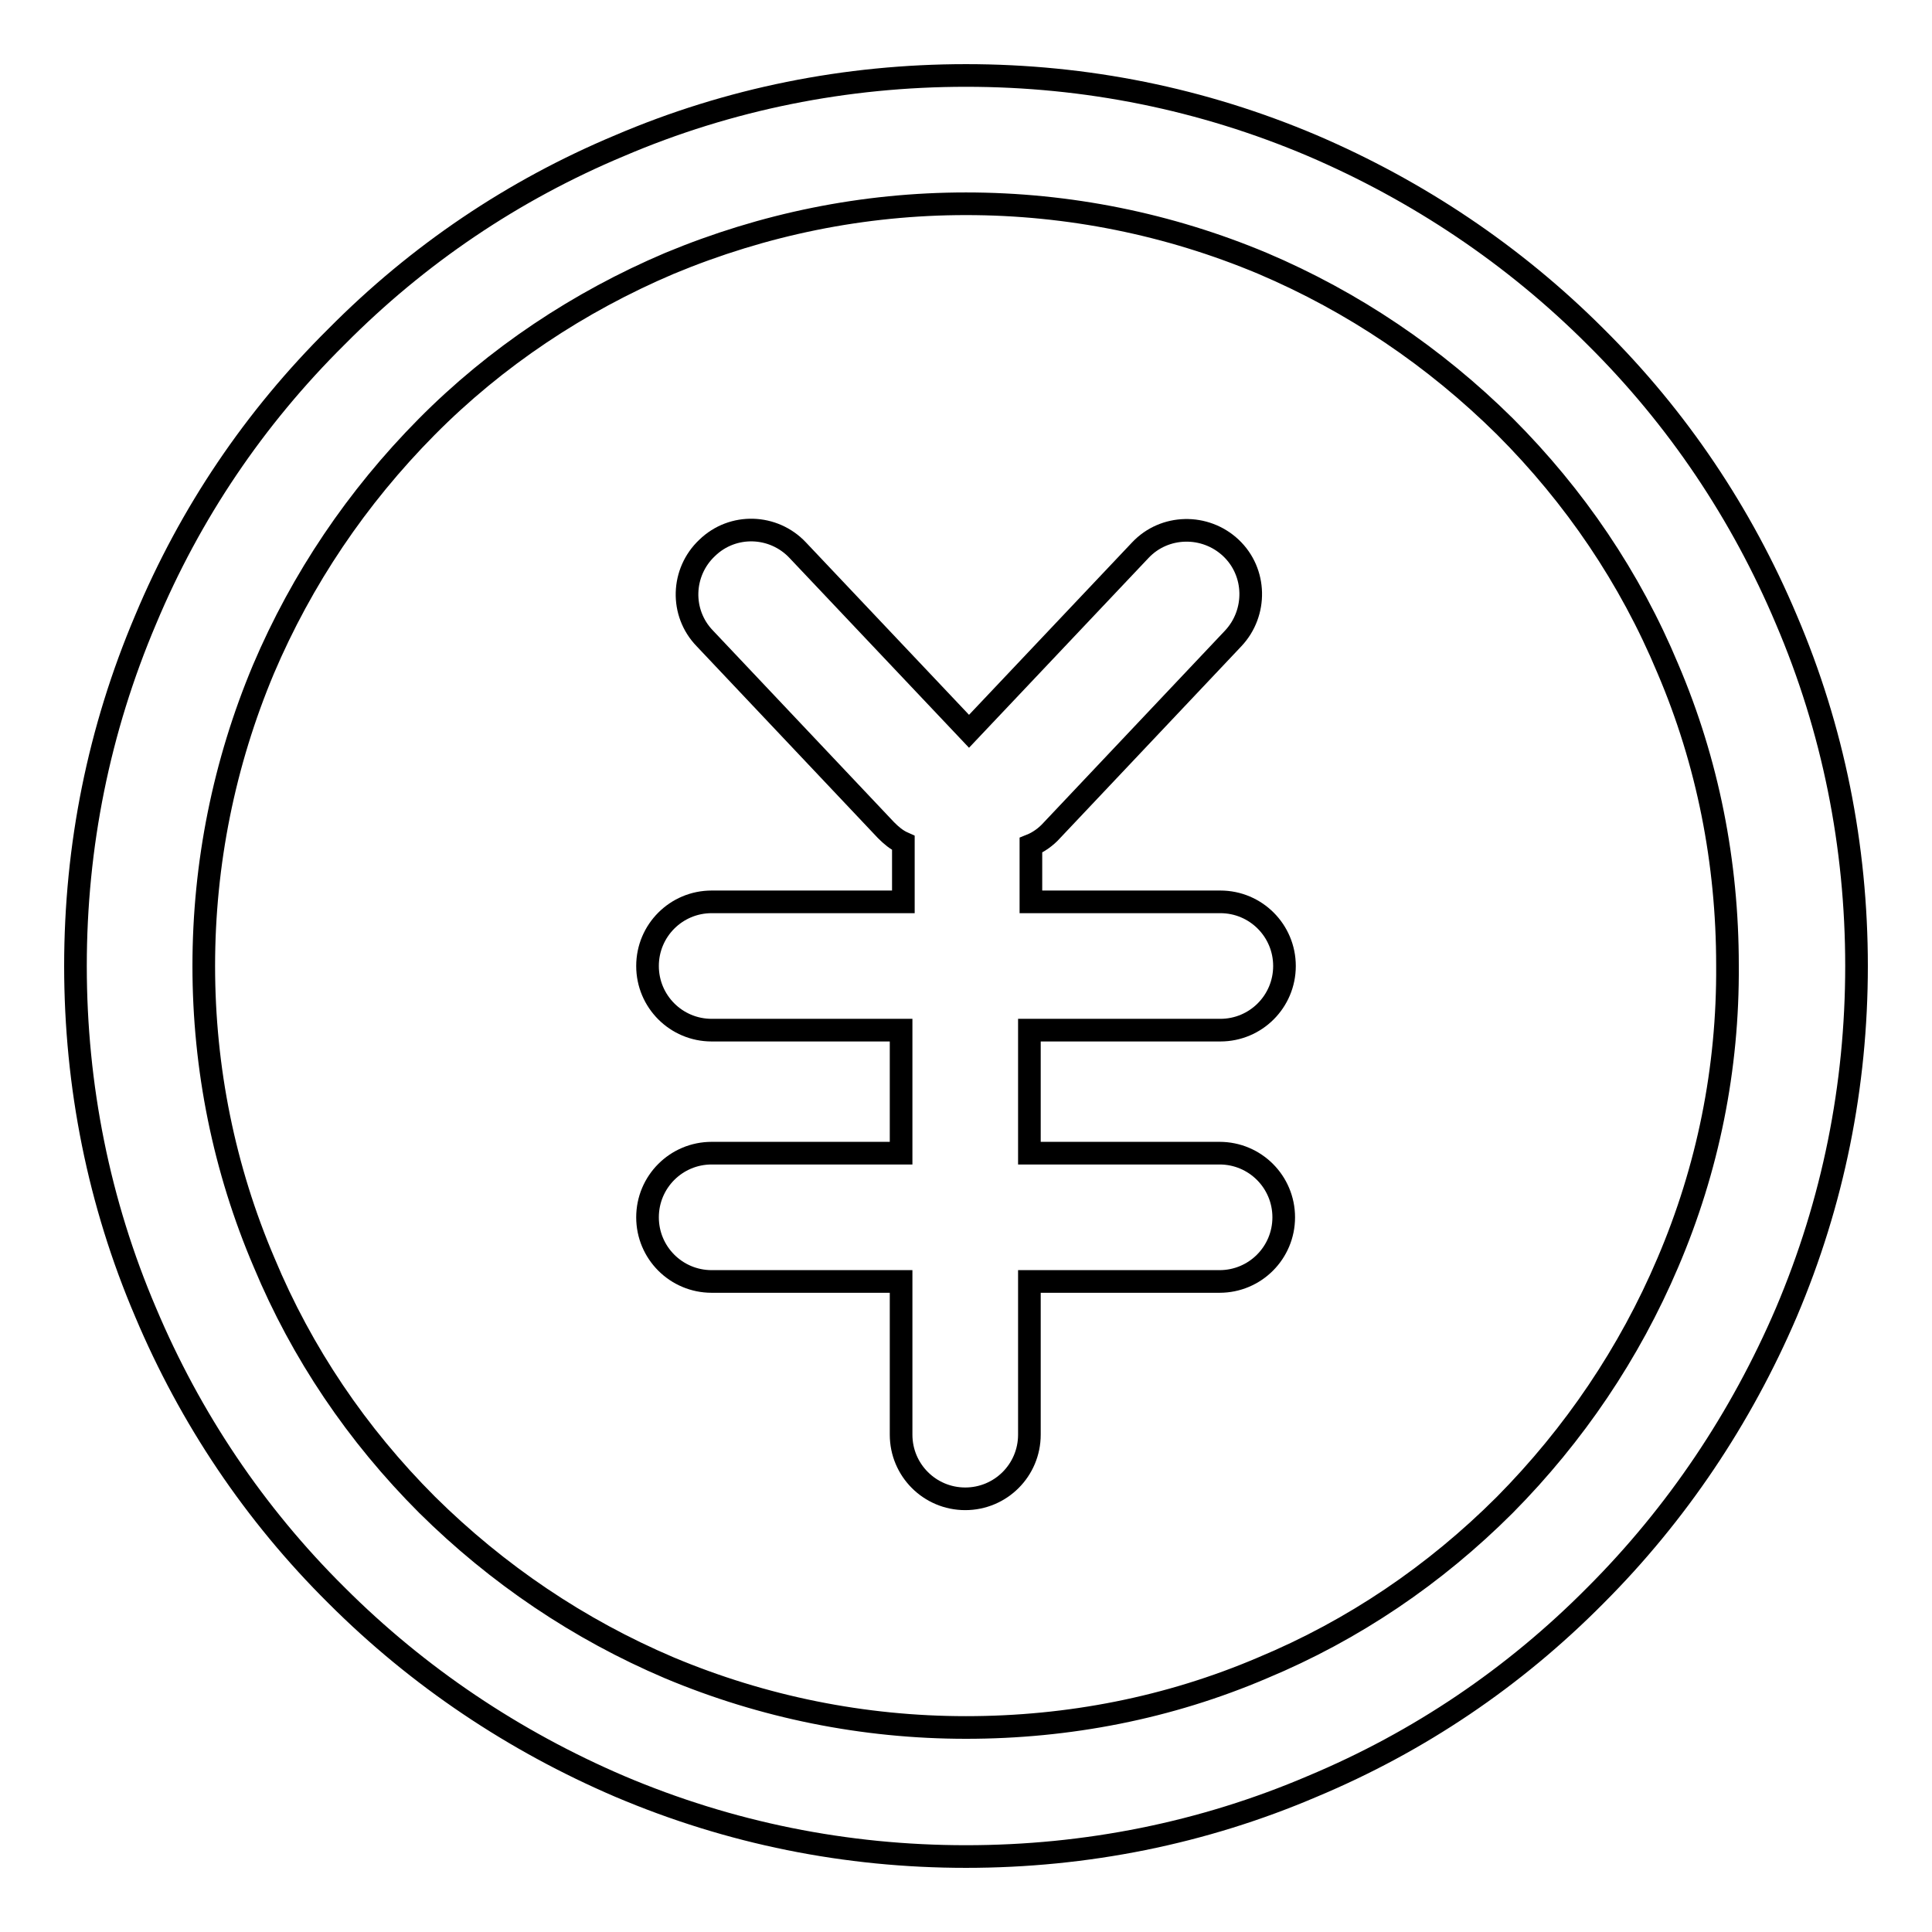
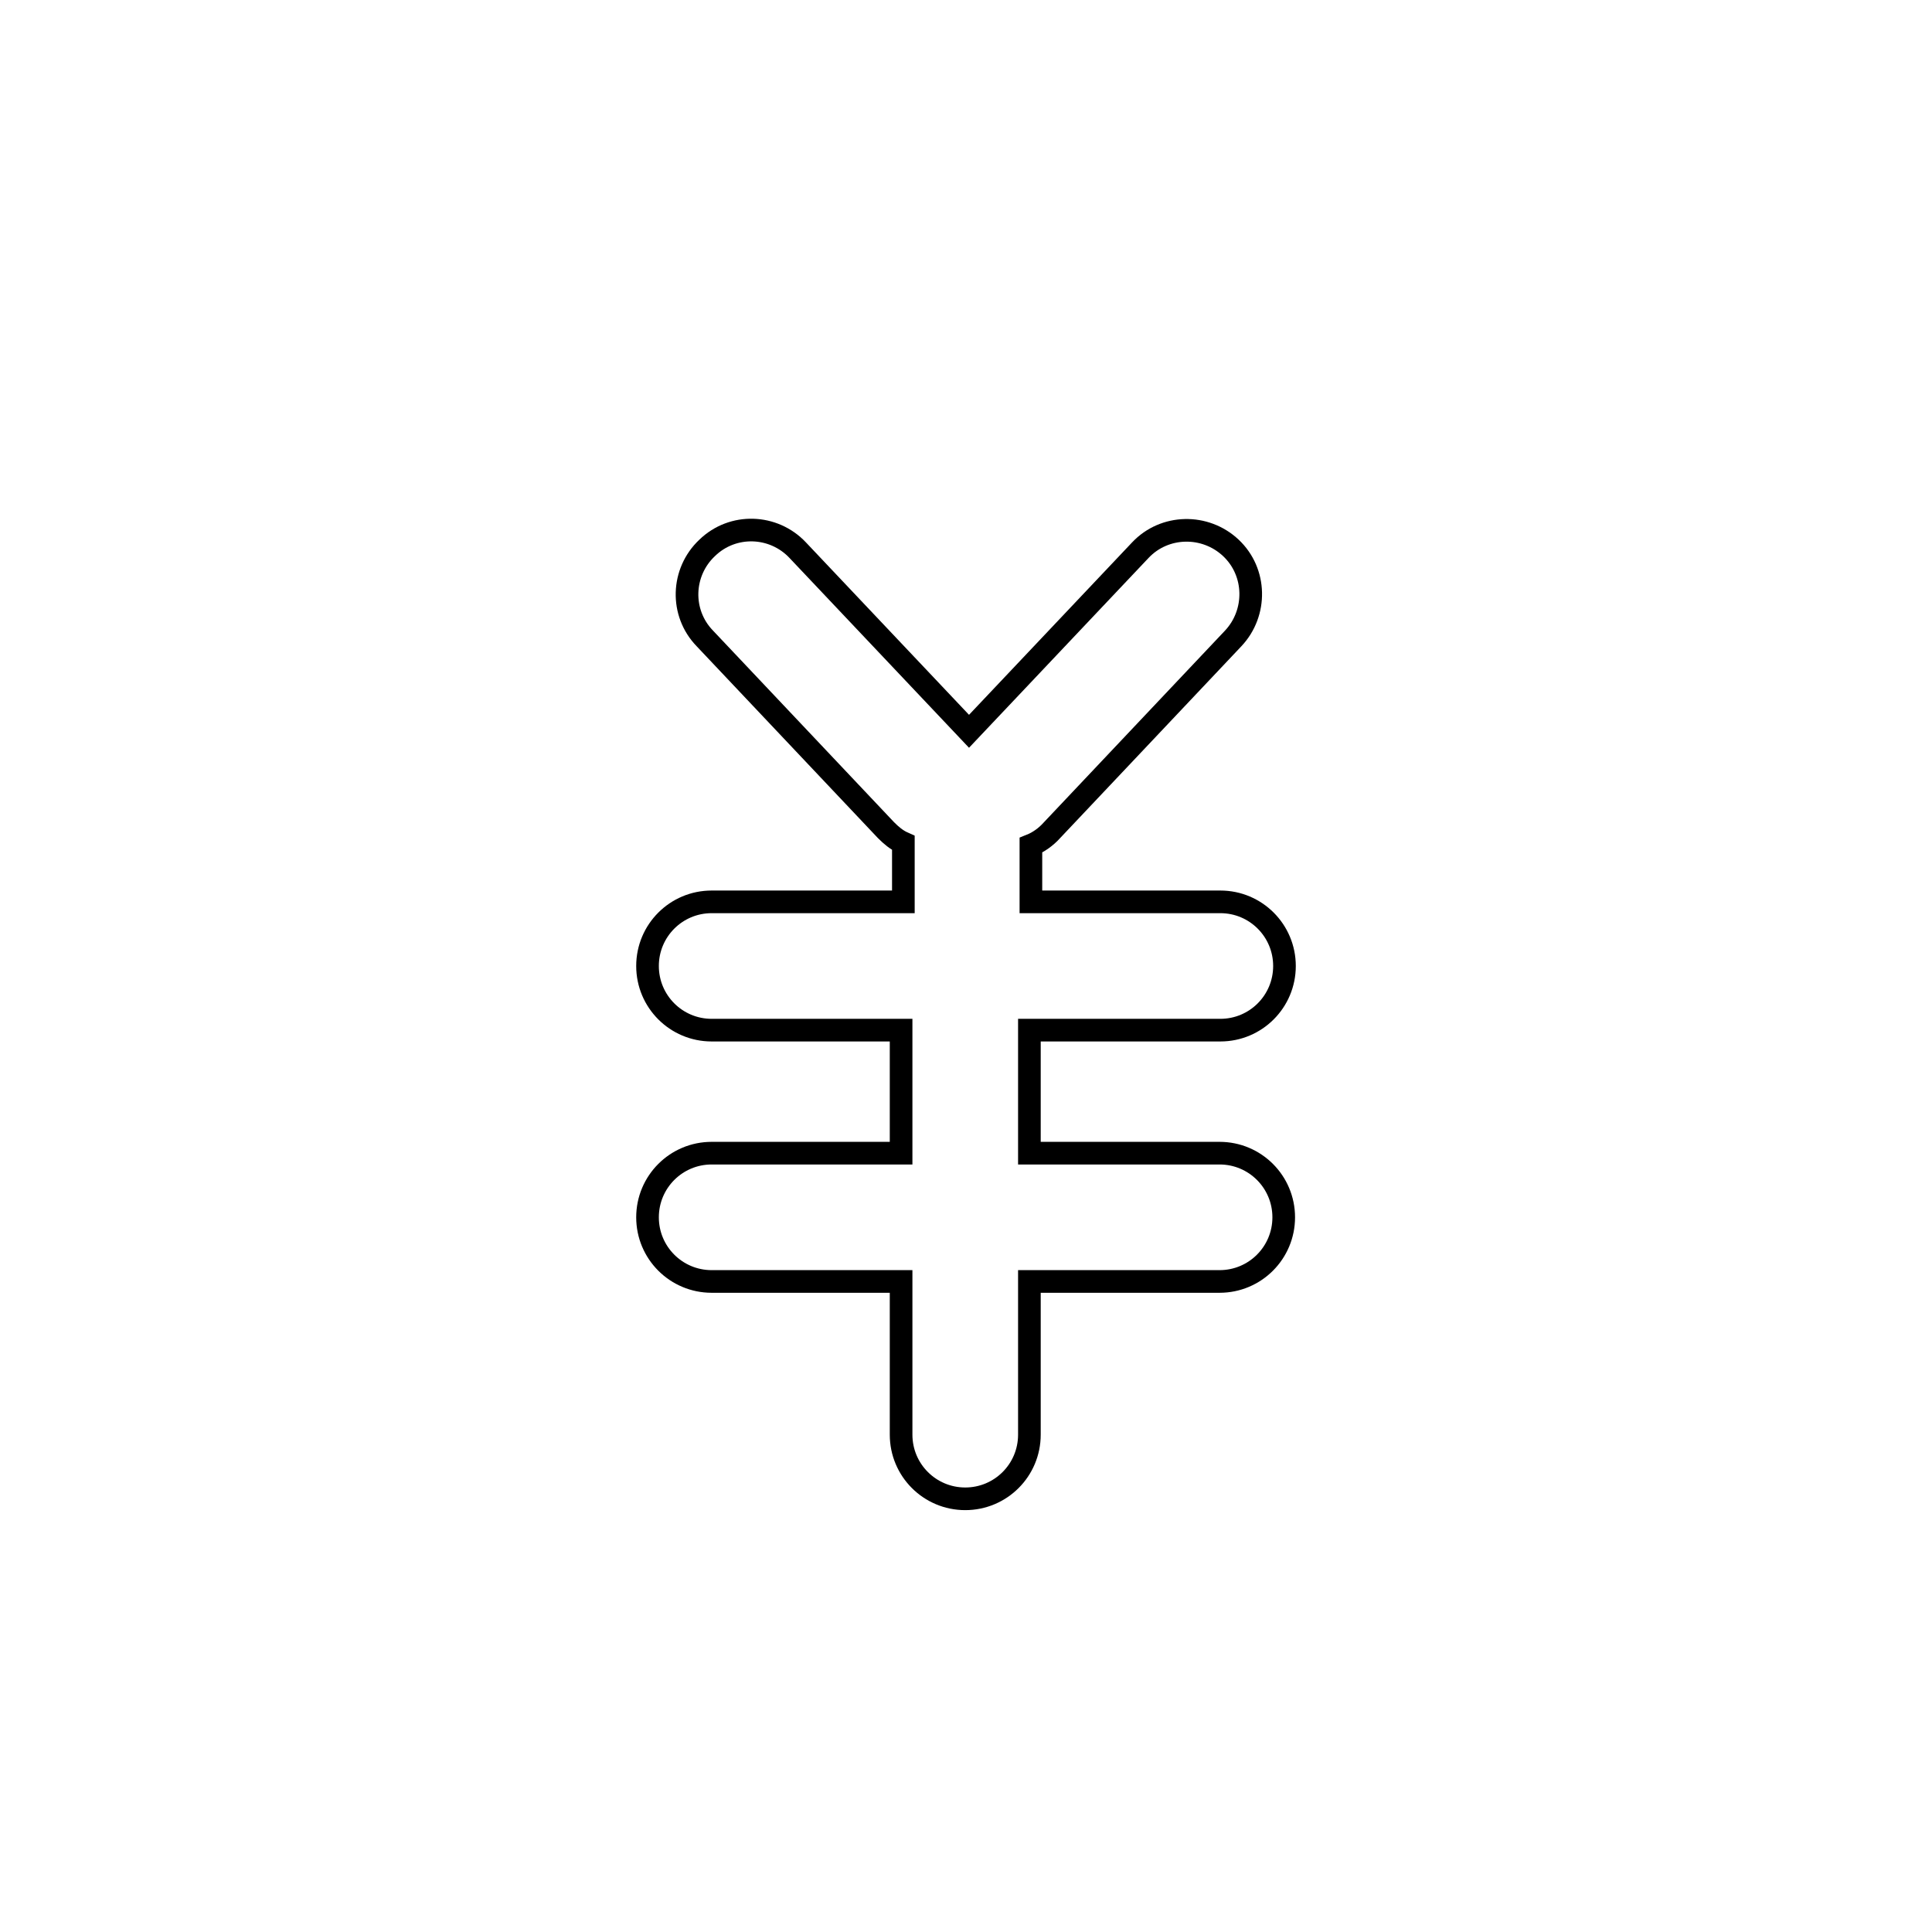
<svg xmlns="http://www.w3.org/2000/svg" version="1.1" x="0px" y="0px" viewBox="0 0 256 256" enable-background="new 0 0 256 256" xml:space="preserve">
  <g>
    <g>
      <path stroke-width="3" fill-opacity="0" stroke="#000000" d="M161.7,136.5c4.7,0,8.5-3.8,8.5-8.5c0-4.7-3.8-8.5-8.5-8.5h-25.1v-7.5c1-0.4,2-1.1,2.8-2l24-25.4c3.2-3.4,3.1-8.8-0.3-12c-3.4-3.2-8.8-3.1-12,0.3l-22.7,24l-22.7-24c-3.2-3.4-8.6-3.6-12-0.3c-3.4,3.2-3.6,8.6-0.3,12l24,25.4c0.7,0.7,1.4,1.3,2.3,1.7v7.8H94.3c-4.7,0-8.5,3.8-8.5,8.5c0,4.7,3.8,8.5,8.5,8.5h25.1v16.3H94.3c-4.7,0-8.5,3.8-8.5,8.5s3.8,8.5,8.5,8.5h25.1v20.3c0,4.7,3.8,8.5,8.5,8.5c4.7,0,8.5-3.8,8.5-8.5v-20.3h25.2c4.7,0,8.5-3.8,8.5-8.5s-3.8-8.5-8.5-8.5h-25.2v-16.3L161.7,136.5L161.7,136.5z" />
-       <path stroke-width="3" fill-opacity="0" stroke="#000000" d="M236.7,82.1c-5.9-14-14.4-26.7-25.3-37.5c-10.8-10.8-23.5-19.3-37.5-25.3c-14.6-6.2-30-9.3-45.9-9.3s-31.4,3.1-45.9,9.3C68,25.2,55.4,33.7,44.6,44.6C33.7,55.4,25.2,68,19.3,82.1c-6.2,14.6-9.3,30-9.3,45.9s3.1,31.4,9.3,45.9c5.9,14,14.4,26.7,25.3,37.5c10.8,10.8,23.5,19.3,37.5,25.3c14.6,6.2,30,9.3,45.9,9.3s31.4-3.1,45.9-9.3c14.1-5.9,26.7-14.4,37.5-25.3c10.8-10.8,19.3-23.5,25.3-37.5c6.2-14.6,9.3-30,9.3-45.9S242.9,96.6,236.7,82.1z M221,167.3c-5.1,12-12.4,22.8-21.6,32.1c-9.3,9.3-20.1,16.6-32.1,21.6c-12.4,5.3-25.7,7.9-39.3,7.9c-13.6,0-26.9-2.7-39.3-7.9c-12-5.1-22.8-12.4-32.1-21.6c-9.3-9.3-16.6-20.1-21.6-32.1C29.7,154.9,27,141.6,27,128c0-13.6,2.7-26.9,7.9-39.3c5.1-12,12.4-22.8,21.6-32.1S76.7,40,88.7,34.9c12.5-5.2,25.7-7.9,39.3-7.9c13.6,0,26.9,2.7,39.3,7.9c12,5.1,22.8,12.4,32.1,21.6c9.3,9.3,16.6,20.1,21.6,32.1c5.3,12.4,7.9,25.7,7.9,39.3C229,141.6,226.3,154.9,221,167.3z" />
    </g>
  </g>
</svg>